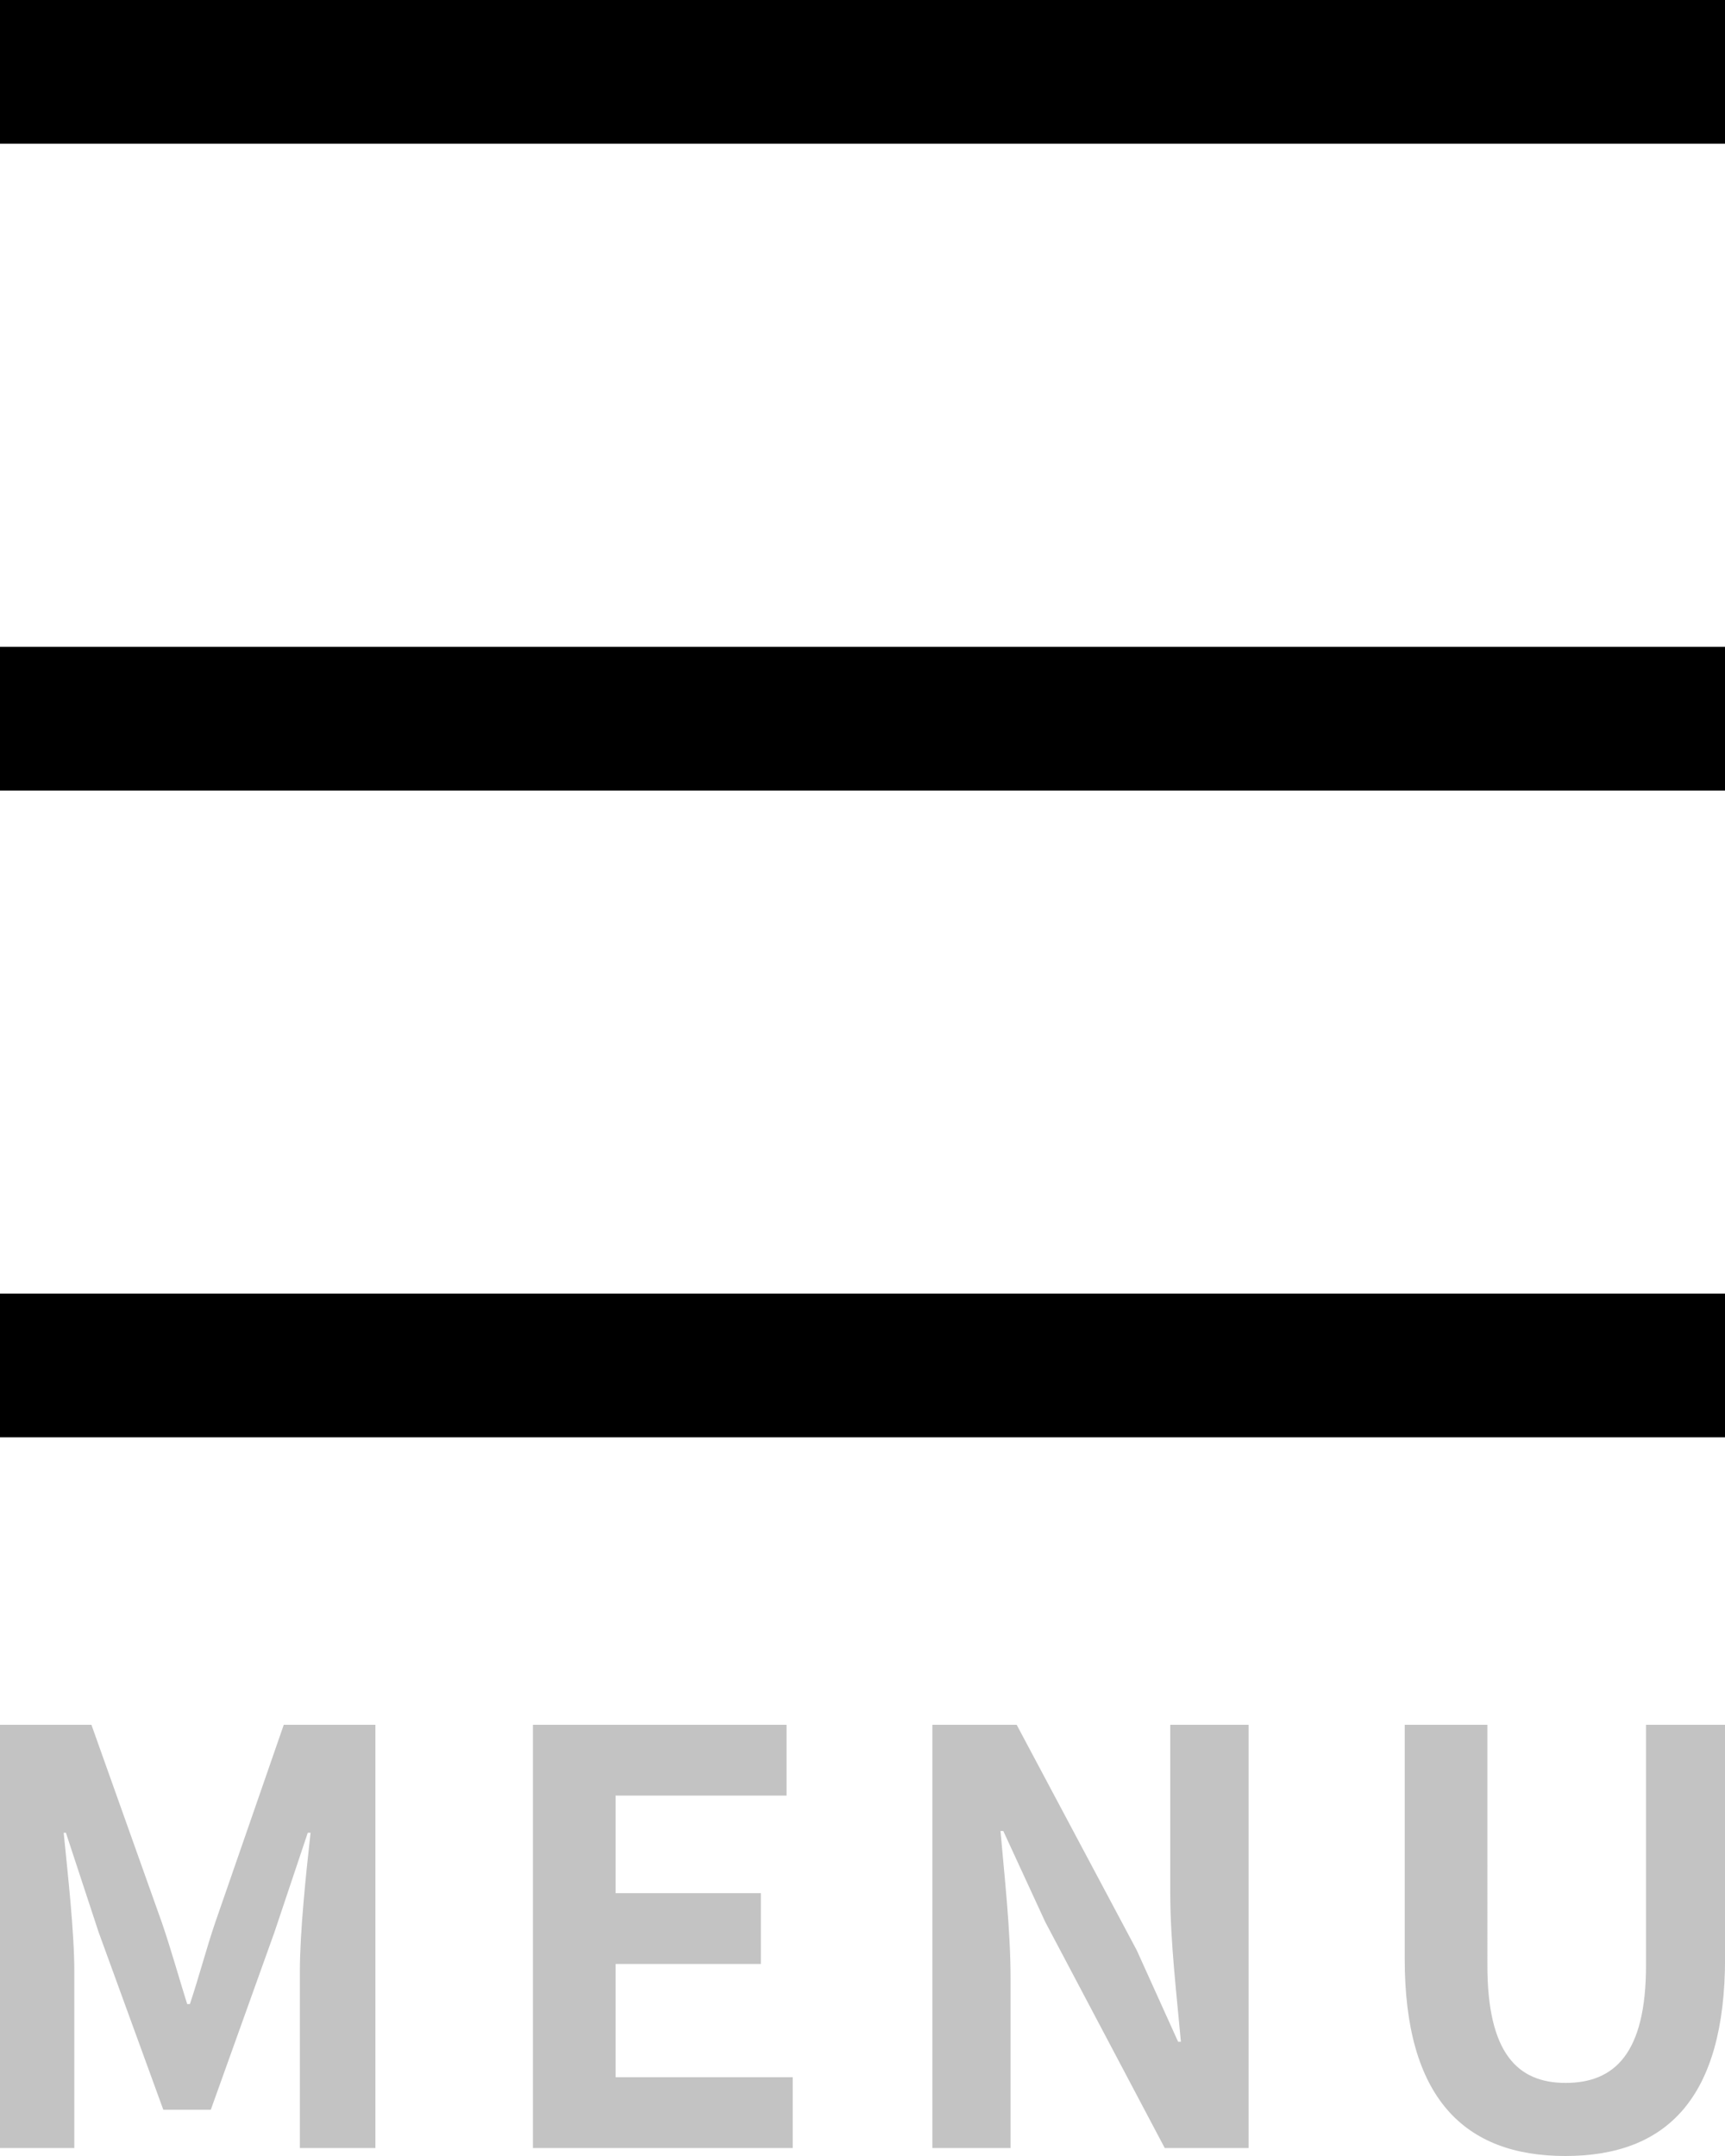
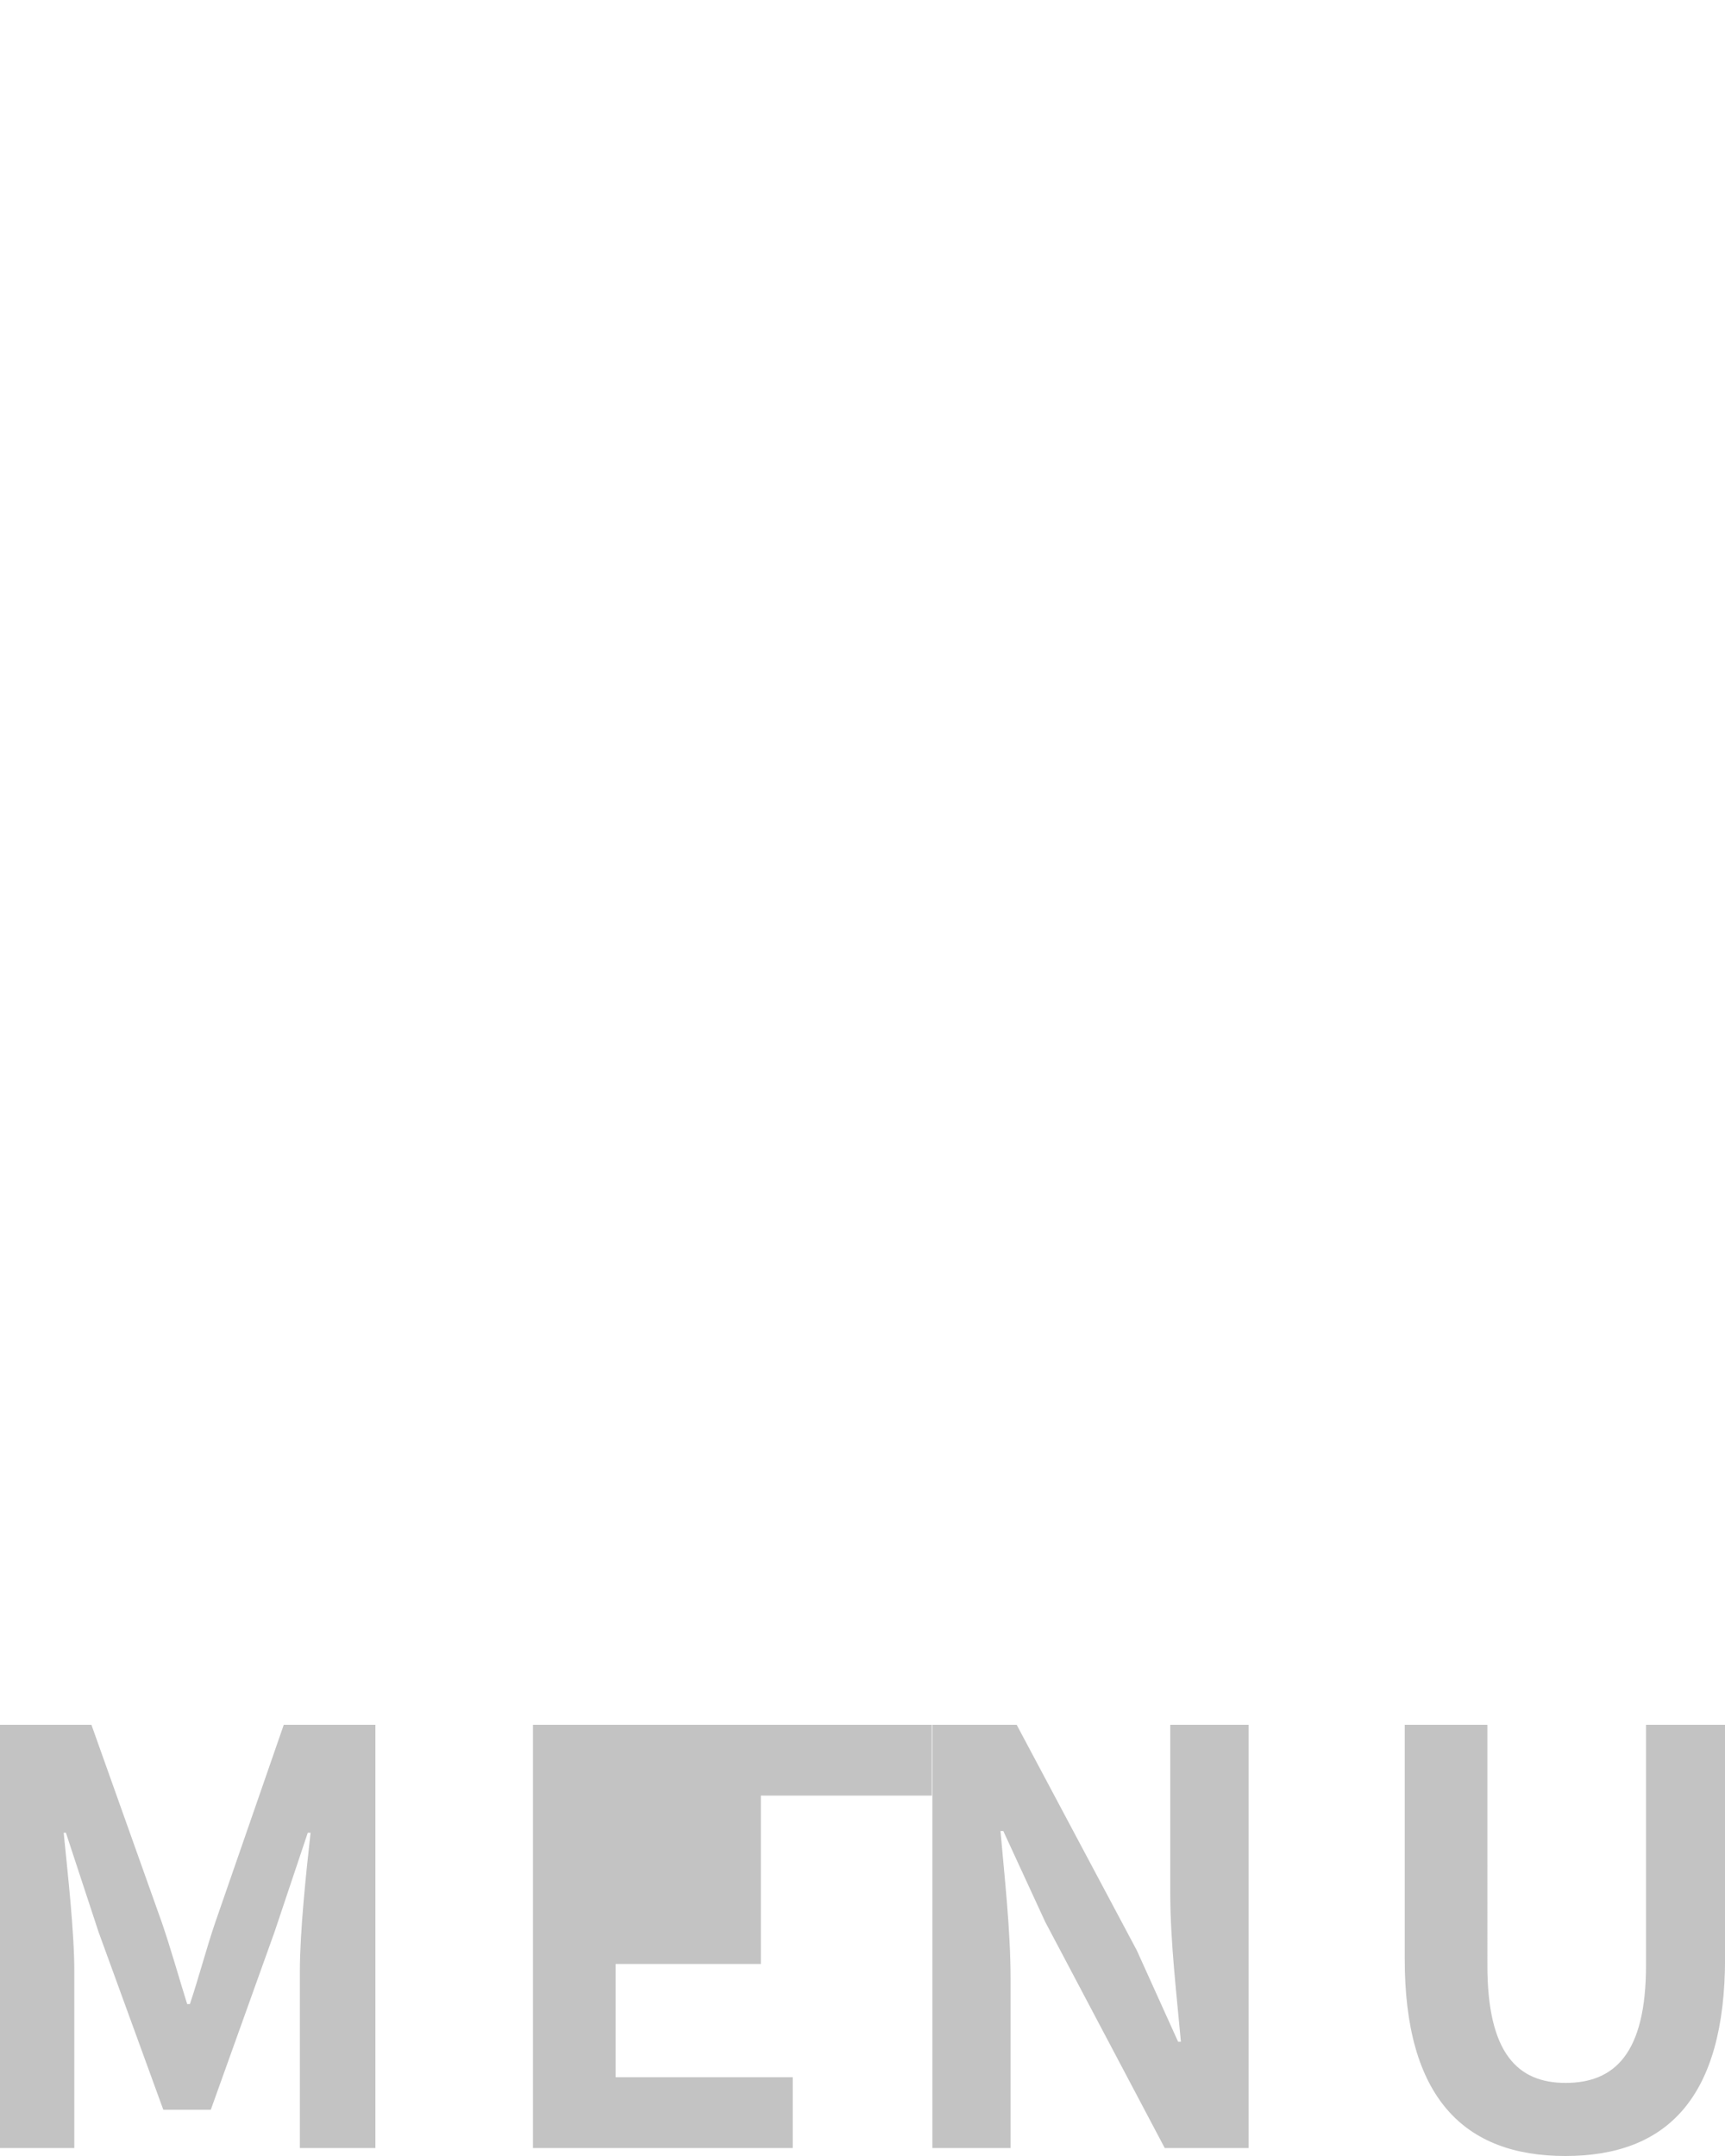
<svg xmlns="http://www.w3.org/2000/svg" viewBox="0 0 24 30">
-   <path d="M0 0h24v2H0zM0 9h24v2H0zM0 18h24v2H0z" />
-   <path d="M0 29.889h1.034v-2.456c0-.556-.093-1.375-.148-1.931h.031l.455 1.383.9 2.471h.661l.886-2.472.463-1.382h.039c-.062.556-.149 1.375-.149 1.931v2.456h1.051V24H3.948l-.956 2.758c-.124.366-.225.755-.35 1.128h-.038c-.117-.374-.225-.763-.35-1.128L1.272 24H0Zm7.415 0h3.614v-.985H8.565v-1.576h2.021v-.985H8.565v-1.358h2.378V24H7.415Zm5.557 0h1.088v-2.361c0-.675-.085-1.415-.14-2.05h.039l.583 1.264 1.663 3.147h1.167V24h-1.09v2.352c0 .668.093 1.446.148 2.058h-.039l-.575-1.272L14.145 24h-1.173Zm8.806.111c1.407 0 2.223-.8 2.223-2.758V24h-1.1v3.346c0 1.224-.435 1.637-1.119 1.637-.668 0-1.088-.413-1.088-1.637V24h-1.15v3.242c-.005 1.955.834 2.758 2.233 2.758Z" fill="#c3c3c3" />
+   <path d="M0 29.889h1.034v-2.456c0-.556-.093-1.375-.148-1.931h.031l.455 1.383.9 2.471h.661l.886-2.472.463-1.382h.039c-.062.556-.149 1.375-.149 1.931v2.456h1.051V24H3.948l-.956 2.758c-.124.366-.225.755-.35 1.128h-.038c-.117-.374-.225-.763-.35-1.128L1.272 24H0Zm7.415 0h3.614v-.985H8.565v-1.576h2.021v-.985v-1.358h2.378V24H7.415Zm5.557 0h1.088v-2.361c0-.675-.085-1.415-.14-2.05h.039l.583 1.264 1.663 3.147h1.167V24h-1.09v2.352c0 .668.093 1.446.148 2.058h-.039l-.575-1.272L14.145 24h-1.173Zm8.806.111c1.407 0 2.223-.8 2.223-2.758V24h-1.1v3.346c0 1.224-.435 1.637-1.119 1.637-.668 0-1.088-.413-1.088-1.637V24h-1.15v3.242c-.005 1.955.834 2.758 2.233 2.758Z" fill="#c3c3c3" />
</svg>